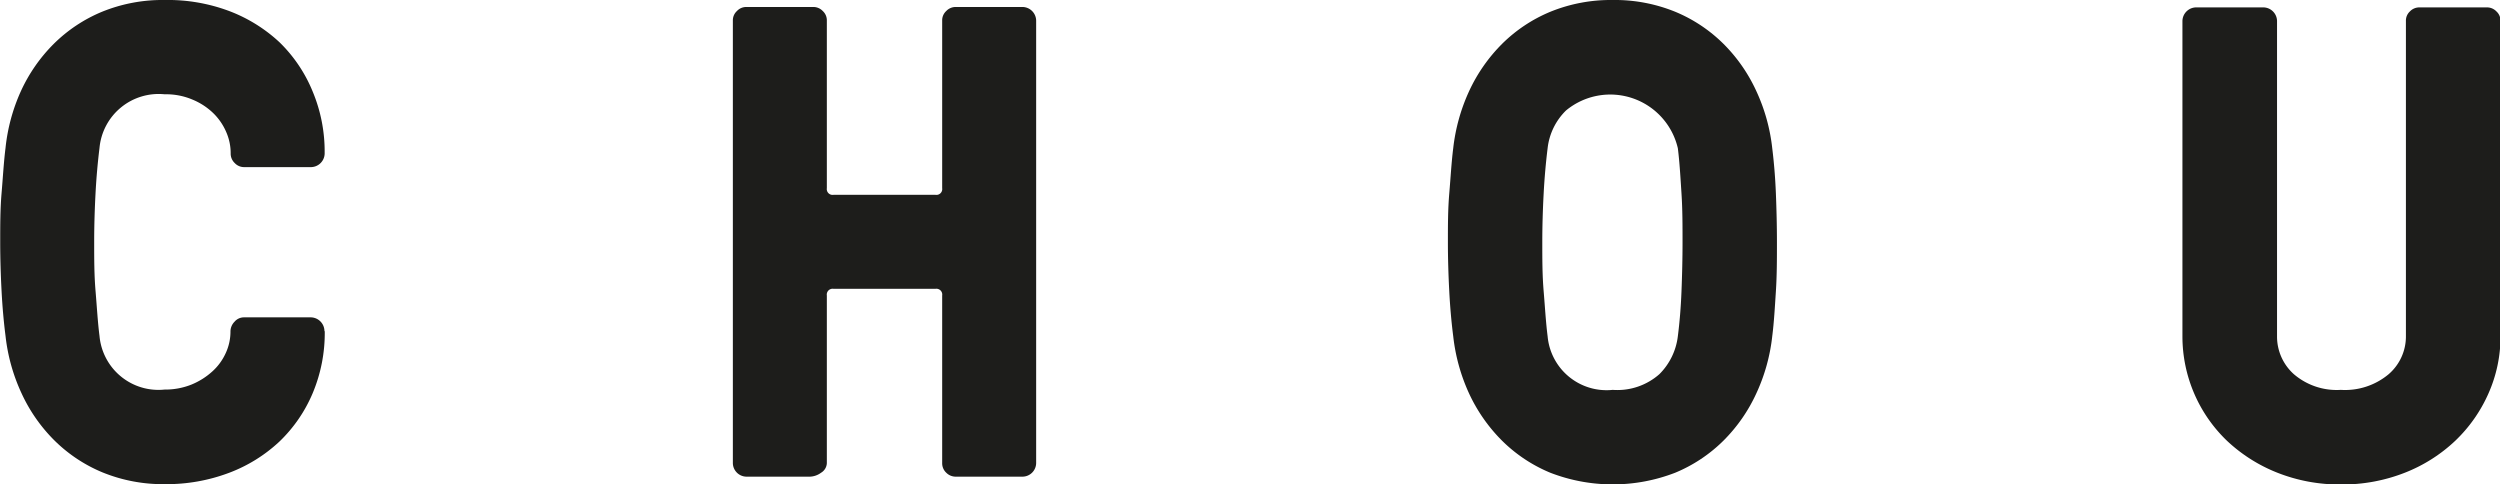
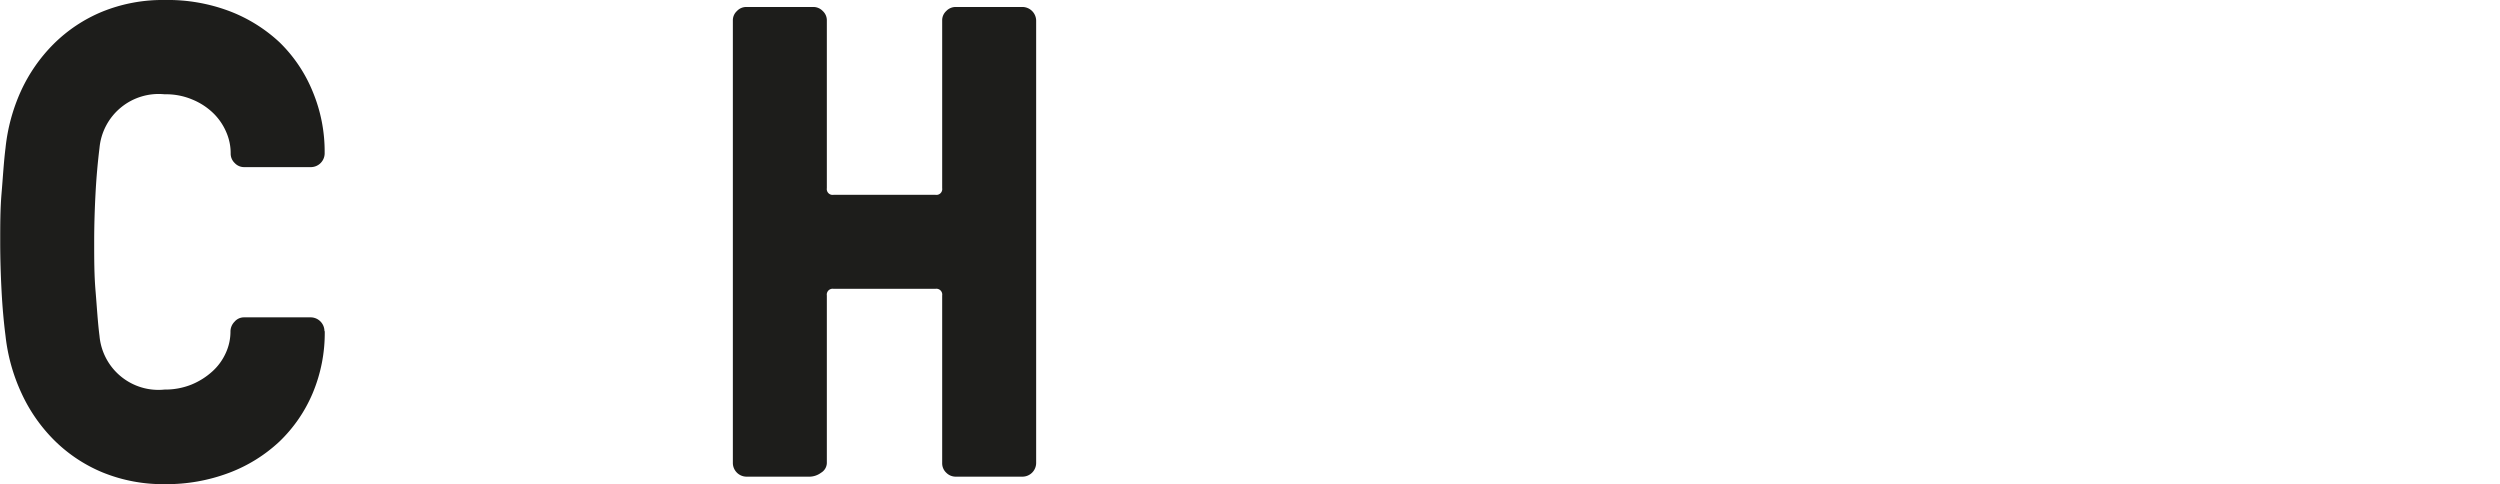
<svg xmlns="http://www.w3.org/2000/svg" id="Ebene_1" data-name="Ebene 1" viewBox="0 0 239.95 46.5">
  <defs>
    <style>.cls-1{fill:#1d1d1b;}</style>
  </defs>
  <path class="cls-1" d="M209.17,429.76a14.92,14.92,0,0,1-1.16,5.92,13.92,13.92,0,0,1-3.19,4.64,14.57,14.57,0,0,1-4.83,3,17,17,0,0,1-6.15,1.09,15.38,15.38,0,0,1-6-1.13,14.39,14.39,0,0,1-4.64-3.09,15.52,15.52,0,0,1-3.15-4.54,17.58,17.58,0,0,1-1.52-5.47c-.17-1.33-.3-2.77-.38-4.32s-.13-3.11-.13-4.7,0-3.14.13-4.67.21-3,.38-4.35A17.58,17.58,0,0,1,180,406.7a15.52,15.52,0,0,1,3.15-4.54,14.39,14.39,0,0,1,4.64-3.09,15.38,15.38,0,0,1,6-1.13A16.77,16.77,0,0,1,200,399a14.71,14.71,0,0,1,4.83,3A13.92,13.92,0,0,1,208,406.7a14.94,14.94,0,0,1,1.16,5.93v.06a1.33,1.33,0,0,1-1.29,1.29h-6.44a1.22,1.22,0,0,1-.9-.39,1.24,1.24,0,0,1-.39-.9v-.06a5.06,5.06,0,0,0-.42-2,5.63,5.63,0,0,0-1.22-1.8,6.3,6.3,0,0,0-2-1.32,6.47,6.47,0,0,0-2.7-.52,5.7,5.7,0,0,0-6.25,5.15c-.17,1.38-.3,2.83-.38,4.35s-.13,3.08-.13,4.67,0,3.16.13,4.7.21,3,.38,4.32a5.68,5.68,0,0,0,6.25,5.15,6.74,6.74,0,0,0,2.58-.48,6.82,6.82,0,0,0,2-1.26,5.31,5.31,0,0,0,1.29-1.77,4.9,4.9,0,0,0,.45-2v-.06a1.34,1.34,0,0,1,.39-.94,1.18,1.18,0,0,1,.9-.42h6.44a1.33,1.33,0,0,1,1.29,1.29Z" transform="translate(-178 -397.94)" />
  <path class="cls-1" d="M268.82,399a1.24,1.24,0,0,1,.9-.39h6.44a1.33,1.33,0,0,1,1.29,1.29v42.5a1.32,1.32,0,0,1-1.29,1.29h-6.44a1.27,1.27,0,0,1-.9-.38,1.24,1.24,0,0,1-.39-.91v-16.1a.56.56,0,0,0-.64-.64H258a.56.56,0,0,0-.64.64v16.1a1.12,1.12,0,0,1-.55.91,1.91,1.91,0,0,1-1.06.38h-6.12a1.32,1.32,0,0,1-1.29-1.29v-42.5a1.2,1.2,0,0,1,.39-.9,1.22,1.22,0,0,1,.9-.39h6.44a1.24,1.24,0,0,1,.9.39,1.2,1.2,0,0,1,.39.9V416a.56.56,0,0,0,.64.64h9.79a.56.56,0,0,0,.64-.64v-16.1A1.2,1.2,0,0,1,268.82,399Z" transform="translate(-178 -397.94)" />
-   <path class="cls-1" d="M332.79,397.94a15.38,15.38,0,0,1,6,1.13,14.39,14.39,0,0,1,4.64,3.09,15.52,15.52,0,0,1,3.15,4.54,17.58,17.58,0,0,1,1.52,5.47c.17,1.38.29,2.83.35,4.35s.1,3.08.1,4.67,0,3.16-.1,4.7-.18,3-.35,4.32a17.58,17.58,0,0,1-1.52,5.47,15.52,15.52,0,0,1-3.15,4.54,14.39,14.39,0,0,1-4.64,3.09,16.6,16.6,0,0,1-12,0,14.39,14.39,0,0,1-4.64-3.09,15.75,15.75,0,0,1-3.16-4.54,17.84,17.84,0,0,1-1.51-5.47c-.17-1.33-.3-2.77-.38-4.32s-.13-3.11-.13-4.7,0-3.14.13-4.67.21-3,.38-4.35A17.84,17.84,0,0,1,319,406.7a15.75,15.75,0,0,1,3.16-4.54,14.39,14.39,0,0,1,4.64-3.09A15.38,15.38,0,0,1,332.79,397.94Zm0,37.42a6.09,6.09,0,0,0,4.48-1.51,6.16,6.16,0,0,0,1.77-3.64c.17-1.33.29-2.77.35-4.32s.1-3.11.1-4.7,0-3.14-.1-4.67-.18-3-.35-4.35a6.66,6.66,0,0,0-10.73-3.63,6,6,0,0,0-1.77,3.63c-.17,1.38-.3,2.83-.38,4.35s-.13,3.08-.13,4.67,0,3.16.13,4.7.21,3,.38,4.32a5.68,5.68,0,0,0,6.25,5.15Z" transform="translate(-178 -397.94)" />
-   <path class="cls-1" d="M418,430.21a13.44,13.44,0,0,1-1.16,5.5,14.18,14.18,0,0,1-3.19,4.54,15,15,0,0,1-4.83,3.06,16.38,16.38,0,0,1-6.15,1.13,16.21,16.21,0,0,1-6.09-1.13,15.19,15.19,0,0,1-4.83-3.06,13.88,13.88,0,0,1-4.28-10V399.94a1.33,1.33,0,0,1,1.29-1.29h6.5a1.33,1.33,0,0,1,1.29,1.29v30.27a4.84,4.84,0,0,0,1.61,3.64,6.32,6.32,0,0,0,4.51,1.51,6.52,6.52,0,0,0,4.6-1.51,4.78,4.78,0,0,0,1.65-3.64V399.94a1.19,1.19,0,0,1,.38-.9,1.24,1.24,0,0,1,.9-.39h6.51a1.24,1.24,0,0,1,.9.39,1.2,1.2,0,0,1,.39.9Z" transform="translate(-178 -397.94)" />
</svg>